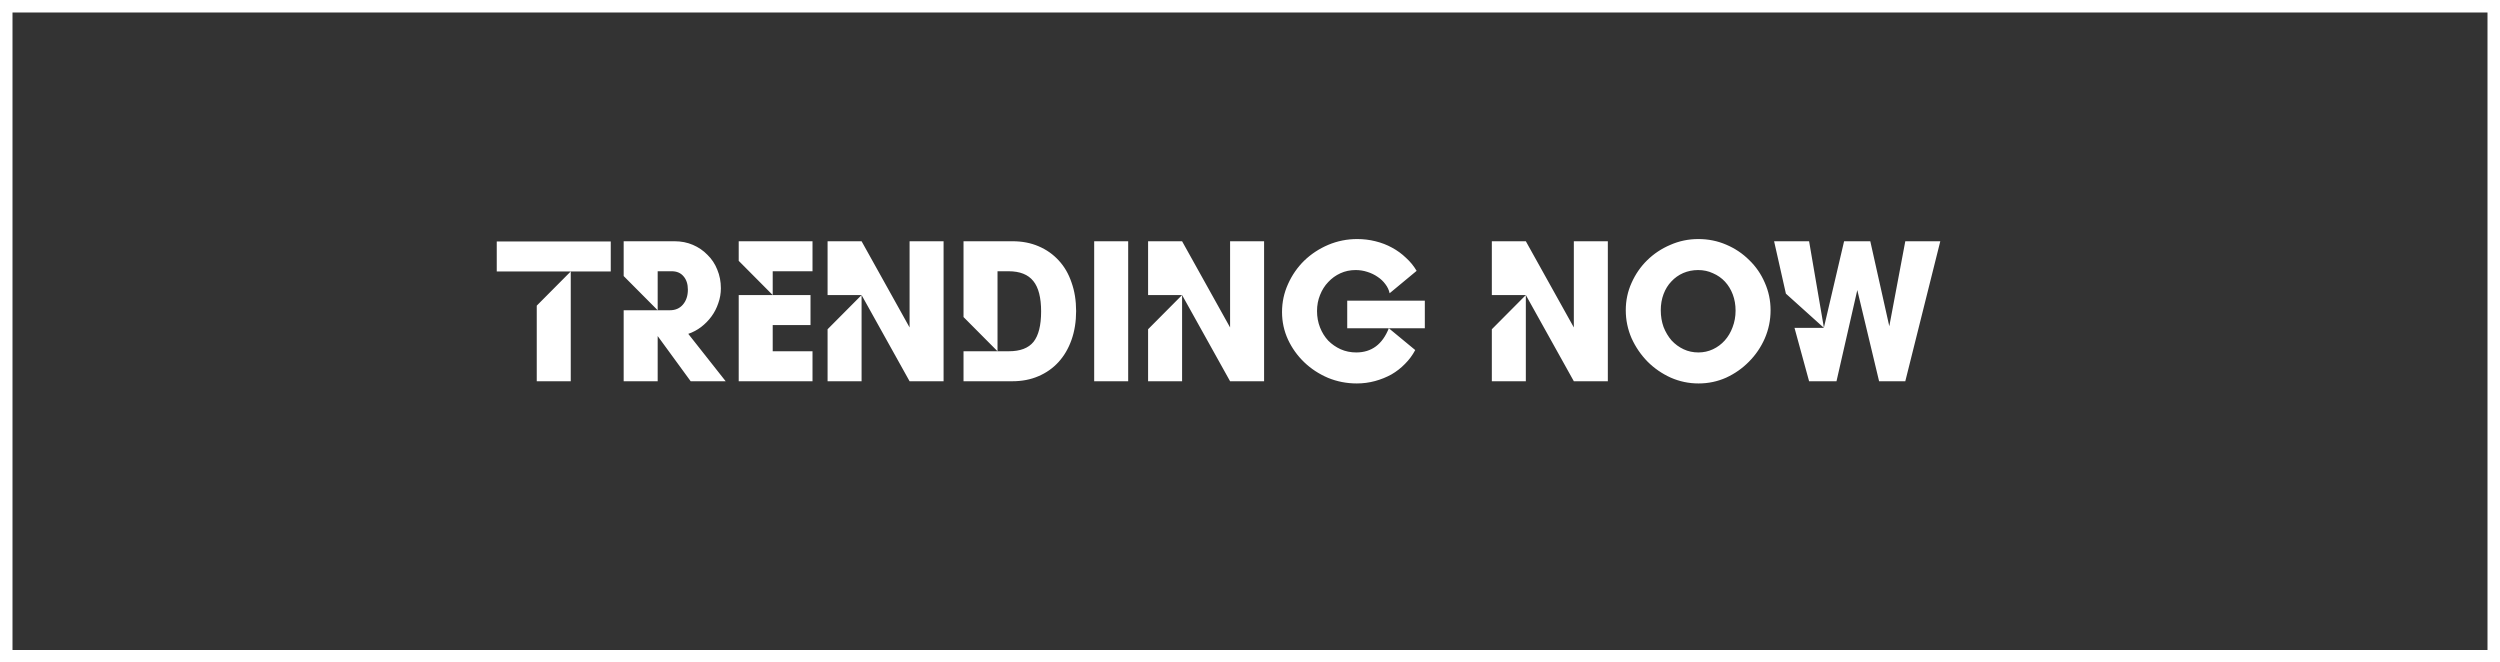
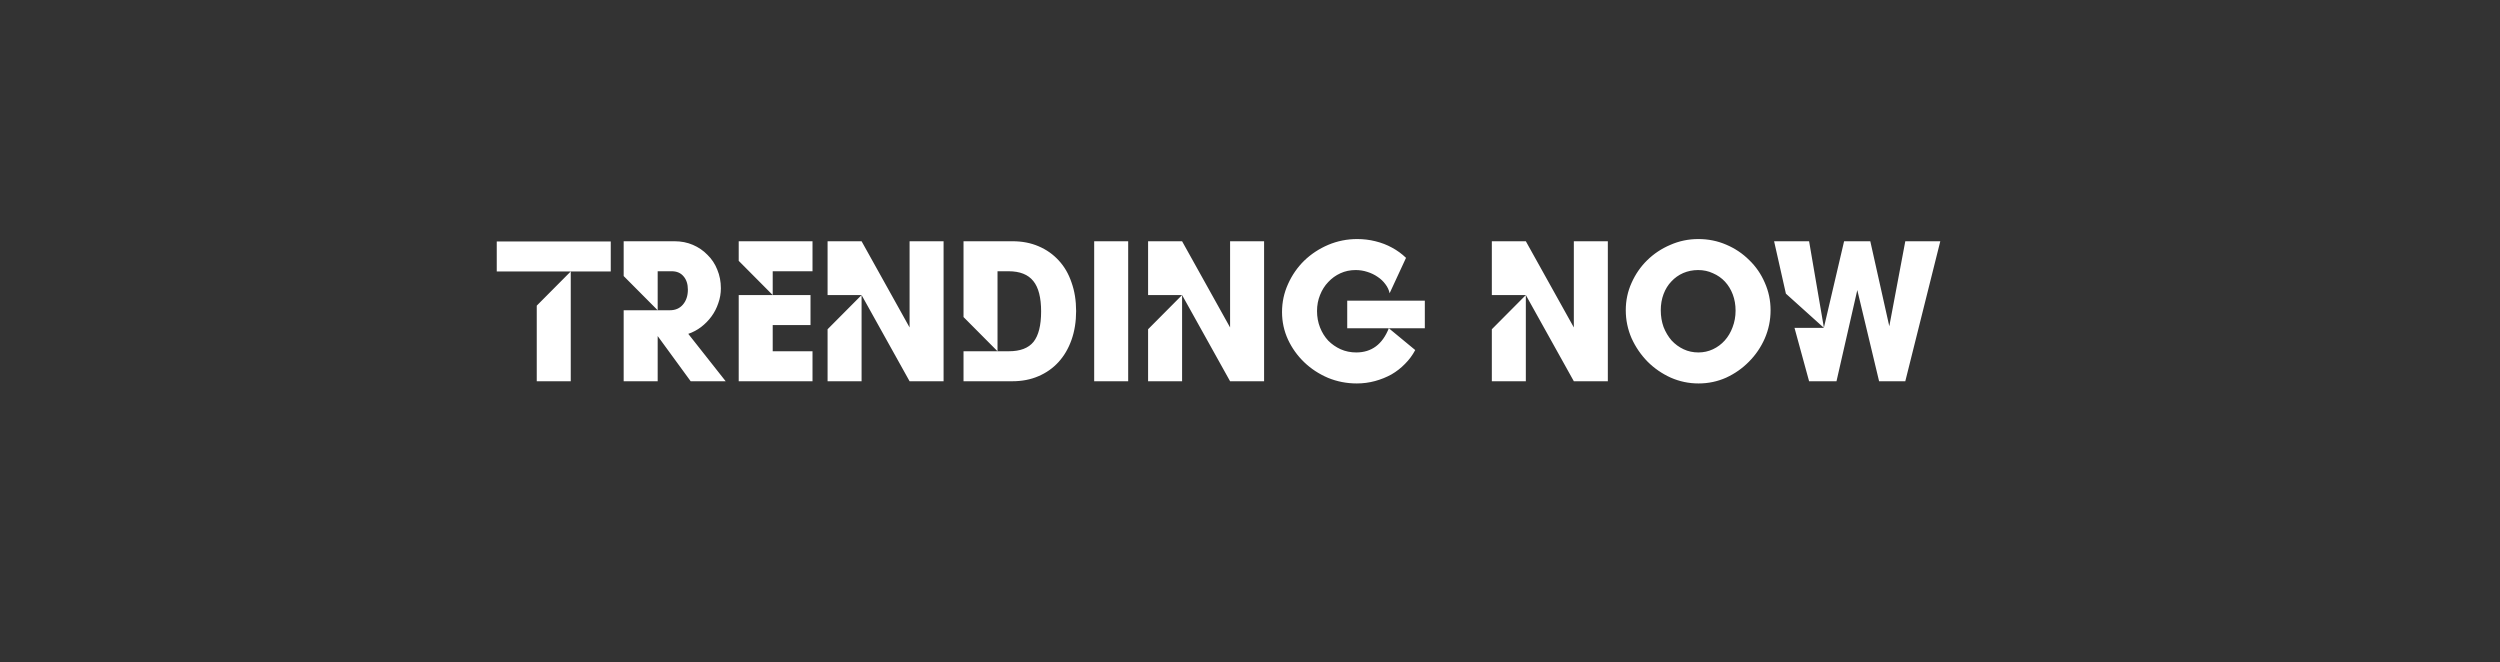
<svg xmlns="http://www.w3.org/2000/svg" width="400" height="106" viewBox="0 0 400 106" fill="none">
  <rect x="0" y="0" width="400" height="106" fill="#333333" stroke="none" />
-   <path d="M91.32 61H85.88V48.904L91.32 43.432H79.48V38.632H97.72V43.432H91.32V61ZM105.228 43.4V49.64H107.18C108.054 49.64 108.748 49.341 109.26 48.744C109.793 48.125 110.06 47.325 110.06 46.344C110.06 45.448 109.825 44.733 109.356 44.2C108.908 43.667 108.278 43.4 107.468 43.4H105.228ZM116.108 61H110.508L105.228 53.768V61H99.787V49.64H105.228L99.787 44.168V38.6H107.916C108.982 38.6 109.964 38.792 110.86 39.176C111.756 39.56 112.534 40.093 113.196 40.776C113.878 41.437 114.401 42.227 114.764 43.144C115.148 44.061 115.34 45.053 115.34 46.12C115.34 46.952 115.201 47.752 114.924 48.52C114.668 49.288 114.305 49.992 113.836 50.632C113.366 51.272 112.812 51.837 112.172 52.328C111.553 52.797 110.87 53.16 110.124 53.416L116.108 61ZM130.002 56.2V61H118.194V47.208H123.634L118.194 41.736V38.6H130.002V43.4H123.634V47.208H129.682V52.008H123.634V56.2H130.002ZM132.413 47.208V38.6H137.853L145.533 52.392V38.6H150.973V61H145.533L137.853 47.208V61H132.413V52.68L137.853 47.208H132.413ZM159.603 56.2H161.427C163.24 56.2 164.552 55.699 165.363 54.696C166.173 53.672 166.579 52.051 166.579 49.832C166.579 47.613 166.163 45.992 165.331 44.968C164.499 43.923 163.176 43.4 161.363 43.4H159.603V56.2ZM154.163 50.728V38.6H162.003C163.539 38.6 164.925 38.867 166.163 39.4C167.421 39.933 168.499 40.691 169.395 41.672C170.291 42.632 170.973 43.805 171.443 45.192C171.933 46.557 172.179 48.083 172.179 49.768C172.179 51.453 171.933 52.989 171.443 54.376C170.952 55.763 170.259 56.947 169.363 57.928C168.467 58.909 167.389 59.667 166.131 60.2C164.893 60.733 163.507 61 161.97 61H154.163V56.2H159.603L154.163 50.728ZM175.069 38.6H180.509V61H175.069V38.6ZM183.694 47.208V38.6H189.134L196.814 52.392V38.6H202.254V61H196.814L189.134 47.208V61H183.694V52.68L189.134 47.208H183.694ZM215.556 48.104H227.972V52.52H222.212L226.436 56.008C226.009 56.819 225.465 57.555 224.804 58.216C224.164 58.877 223.438 59.443 222.628 59.912C221.817 60.36 220.942 60.712 220.004 60.968C219.065 61.224 218.094 61.352 217.092 61.352C215.47 61.352 213.934 61.053 212.484 60.456C211.033 59.837 209.764 59.005 208.676 57.96C207.588 56.915 206.724 55.709 206.084 54.344C205.444 52.957 205.124 51.485 205.124 49.928C205.124 48.349 205.444 46.856 206.084 45.448C206.724 44.019 207.588 42.771 208.676 41.704C209.785 40.637 211.065 39.795 212.516 39.176C213.988 38.557 215.534 38.248 217.156 38.248C218.158 38.248 219.129 38.365 220.068 38.6C221.028 38.835 221.913 39.176 222.724 39.624C223.556 40.072 224.302 40.616 224.964 41.256C225.646 41.875 226.212 42.568 226.66 43.336L222.34 46.92C222.233 46.408 222.009 45.928 221.668 45.48C221.326 45.011 220.91 44.616 220.42 44.296C219.929 43.955 219.374 43.688 218.756 43.496C218.158 43.304 217.54 43.208 216.9 43.208C216.025 43.208 215.214 43.379 214.468 43.72C213.721 44.061 213.07 44.531 212.516 45.128C211.961 45.704 211.524 46.397 211.204 47.208C210.884 47.997 210.724 48.851 210.724 49.768C210.724 50.707 210.884 51.581 211.204 52.392C211.524 53.203 211.961 53.907 212.516 54.504C213.092 55.08 213.753 55.539 214.5 55.88C215.268 56.221 216.1 56.392 216.996 56.392C219.449 56.392 221.188 55.101 222.212 52.52H215.556V48.104ZM238.694 47.208V38.6H244.134L251.814 52.392V38.6H257.254V61H251.814L244.134 47.208V61H238.694V52.68L244.134 47.208H238.694ZM271.74 38.248C273.318 38.248 274.801 38.547 276.188 39.144C277.596 39.741 278.822 40.563 279.868 41.608C280.934 42.632 281.766 43.837 282.364 45.224C282.982 46.611 283.292 48.083 283.292 49.64C283.292 51.219 282.982 52.723 282.364 54.152C281.745 55.56 280.902 56.797 279.836 57.864C278.79 58.931 277.574 59.784 276.188 60.424C274.801 61.043 273.329 61.352 271.772 61.352C270.214 61.352 268.732 61.043 267.324 60.424C265.916 59.784 264.678 58.931 263.612 57.864C262.545 56.776 261.692 55.528 261.052 54.12C260.433 52.691 260.124 51.197 260.124 49.64C260.124 48.083 260.433 46.621 261.052 45.256C261.67 43.869 262.502 42.664 263.548 41.64C264.614 40.595 265.852 39.773 267.26 39.176C268.668 38.557 270.161 38.248 271.74 38.248ZM271.74 56.392C272.572 56.392 273.35 56.221 274.076 55.88C274.801 55.539 275.43 55.069 275.964 54.472C276.497 53.875 276.913 53.171 277.212 52.36C277.532 51.528 277.692 50.643 277.692 49.704C277.692 48.765 277.542 47.901 277.244 47.112C276.945 46.323 276.529 45.64 275.996 45.064C275.462 44.488 274.822 44.04 274.076 43.72C273.35 43.379 272.561 43.208 271.708 43.208C270.854 43.208 270.054 43.368 269.308 43.688C268.582 44.008 267.953 44.456 267.42 45.032C266.886 45.587 266.47 46.259 266.172 47.048C265.873 47.837 265.724 48.701 265.724 49.64C265.724 50.6 265.873 51.496 266.172 52.328C266.492 53.139 266.918 53.853 267.452 54.472C268.006 55.069 268.646 55.539 269.372 55.88C270.097 56.221 270.886 56.392 271.74 56.392ZM287.119 52.456H291.823L285.743 46.984L283.855 38.6H289.455L291.823 52.424L295.055 38.6H299.247L302.287 52.2L304.847 38.6H310.447L304.847 61H300.655L297.167 46.408L293.839 61H289.455L287.119 52.456Z" fill="white" />
-   <rect x="1" y="1" width="398" height="104" stroke="white" stroke-width="2" />
+   <path d="M91.32 61H85.88V48.904L91.32 43.432H79.48V38.632H97.72V43.432H91.32V61ZM105.228 43.4V49.64H107.18C108.054 49.64 108.748 49.341 109.26 48.744C109.793 48.125 110.06 47.325 110.06 46.344C110.06 45.448 109.825 44.733 109.356 44.2C108.908 43.667 108.278 43.4 107.468 43.4H105.228ZM116.108 61H110.508L105.228 53.768V61H99.787V49.64H105.228L99.787 44.168V38.6H107.916C108.982 38.6 109.964 38.792 110.86 39.176C111.756 39.56 112.534 40.093 113.196 40.776C113.878 41.437 114.401 42.227 114.764 43.144C115.148 44.061 115.34 45.053 115.34 46.12C115.34 46.952 115.201 47.752 114.924 48.52C114.668 49.288 114.305 49.992 113.836 50.632C113.366 51.272 112.812 51.837 112.172 52.328C111.553 52.797 110.87 53.16 110.124 53.416L116.108 61ZM130.002 56.2V61H118.194V47.208H123.634L118.194 41.736V38.6H130.002V43.4H123.634V47.208H129.682V52.008H123.634V56.2H130.002ZM132.413 47.208V38.6H137.853L145.533 52.392V38.6H150.973V61H145.533L137.853 47.208V61H132.413V52.68L137.853 47.208H132.413ZM159.603 56.2H161.427C163.24 56.2 164.552 55.699 165.363 54.696C166.173 53.672 166.579 52.051 166.579 49.832C166.579 47.613 166.163 45.992 165.331 44.968C164.499 43.923 163.176 43.4 161.363 43.4H159.603V56.2ZM154.163 50.728V38.6H162.003C163.539 38.6 164.925 38.867 166.163 39.4C167.421 39.933 168.499 40.691 169.395 41.672C170.291 42.632 170.973 43.805 171.443 45.192C171.933 46.557 172.179 48.083 172.179 49.768C172.179 51.453 171.933 52.989 171.443 54.376C170.952 55.763 170.259 56.947 169.363 57.928C168.467 58.909 167.389 59.667 166.131 60.2C164.893 60.733 163.507 61 161.97 61H154.163V56.2H159.603L154.163 50.728ZM175.069 38.6H180.509V61H175.069V38.6ZM183.694 47.208V38.6H189.134L196.814 52.392V38.6H202.254V61H196.814L189.134 47.208V61H183.694V52.68L189.134 47.208H183.694ZM215.556 48.104H227.972V52.52H222.212L226.436 56.008C226.009 56.819 225.465 57.555 224.804 58.216C224.164 58.877 223.438 59.443 222.628 59.912C221.817 60.36 220.942 60.712 220.004 60.968C219.065 61.224 218.094 61.352 217.092 61.352C215.47 61.352 213.934 61.053 212.484 60.456C211.033 59.837 209.764 59.005 208.676 57.96C207.588 56.915 206.724 55.709 206.084 54.344C205.444 52.957 205.124 51.485 205.124 49.928C205.124 48.349 205.444 46.856 206.084 45.448C206.724 44.019 207.588 42.771 208.676 41.704C209.785 40.637 211.065 39.795 212.516 39.176C213.988 38.557 215.534 38.248 217.156 38.248C218.158 38.248 219.129 38.365 220.068 38.6C221.028 38.835 221.913 39.176 222.724 39.624C223.556 40.072 224.302 40.616 224.964 41.256L222.34 46.92C222.233 46.408 222.009 45.928 221.668 45.48C221.326 45.011 220.91 44.616 220.42 44.296C219.929 43.955 219.374 43.688 218.756 43.496C218.158 43.304 217.54 43.208 216.9 43.208C216.025 43.208 215.214 43.379 214.468 43.72C213.721 44.061 213.07 44.531 212.516 45.128C211.961 45.704 211.524 46.397 211.204 47.208C210.884 47.997 210.724 48.851 210.724 49.768C210.724 50.707 210.884 51.581 211.204 52.392C211.524 53.203 211.961 53.907 212.516 54.504C213.092 55.08 213.753 55.539 214.5 55.88C215.268 56.221 216.1 56.392 216.996 56.392C219.449 56.392 221.188 55.101 222.212 52.52H215.556V48.104ZM238.694 47.208V38.6H244.134L251.814 52.392V38.6H257.254V61H251.814L244.134 47.208V61H238.694V52.68L244.134 47.208H238.694ZM271.74 38.248C273.318 38.248 274.801 38.547 276.188 39.144C277.596 39.741 278.822 40.563 279.868 41.608C280.934 42.632 281.766 43.837 282.364 45.224C282.982 46.611 283.292 48.083 283.292 49.64C283.292 51.219 282.982 52.723 282.364 54.152C281.745 55.56 280.902 56.797 279.836 57.864C278.79 58.931 277.574 59.784 276.188 60.424C274.801 61.043 273.329 61.352 271.772 61.352C270.214 61.352 268.732 61.043 267.324 60.424C265.916 59.784 264.678 58.931 263.612 57.864C262.545 56.776 261.692 55.528 261.052 54.12C260.433 52.691 260.124 51.197 260.124 49.64C260.124 48.083 260.433 46.621 261.052 45.256C261.67 43.869 262.502 42.664 263.548 41.64C264.614 40.595 265.852 39.773 267.26 39.176C268.668 38.557 270.161 38.248 271.74 38.248ZM271.74 56.392C272.572 56.392 273.35 56.221 274.076 55.88C274.801 55.539 275.43 55.069 275.964 54.472C276.497 53.875 276.913 53.171 277.212 52.36C277.532 51.528 277.692 50.643 277.692 49.704C277.692 48.765 277.542 47.901 277.244 47.112C276.945 46.323 276.529 45.64 275.996 45.064C275.462 44.488 274.822 44.04 274.076 43.72C273.35 43.379 272.561 43.208 271.708 43.208C270.854 43.208 270.054 43.368 269.308 43.688C268.582 44.008 267.953 44.456 267.42 45.032C266.886 45.587 266.47 46.259 266.172 47.048C265.873 47.837 265.724 48.701 265.724 49.64C265.724 50.6 265.873 51.496 266.172 52.328C266.492 53.139 266.918 53.853 267.452 54.472C268.006 55.069 268.646 55.539 269.372 55.88C270.097 56.221 270.886 56.392 271.74 56.392ZM287.119 52.456H291.823L285.743 46.984L283.855 38.6H289.455L291.823 52.424L295.055 38.6H299.247L302.287 52.2L304.847 38.6H310.447L304.847 61H300.655L297.167 46.408L293.839 61H289.455L287.119 52.456Z" fill="white" />
</svg>